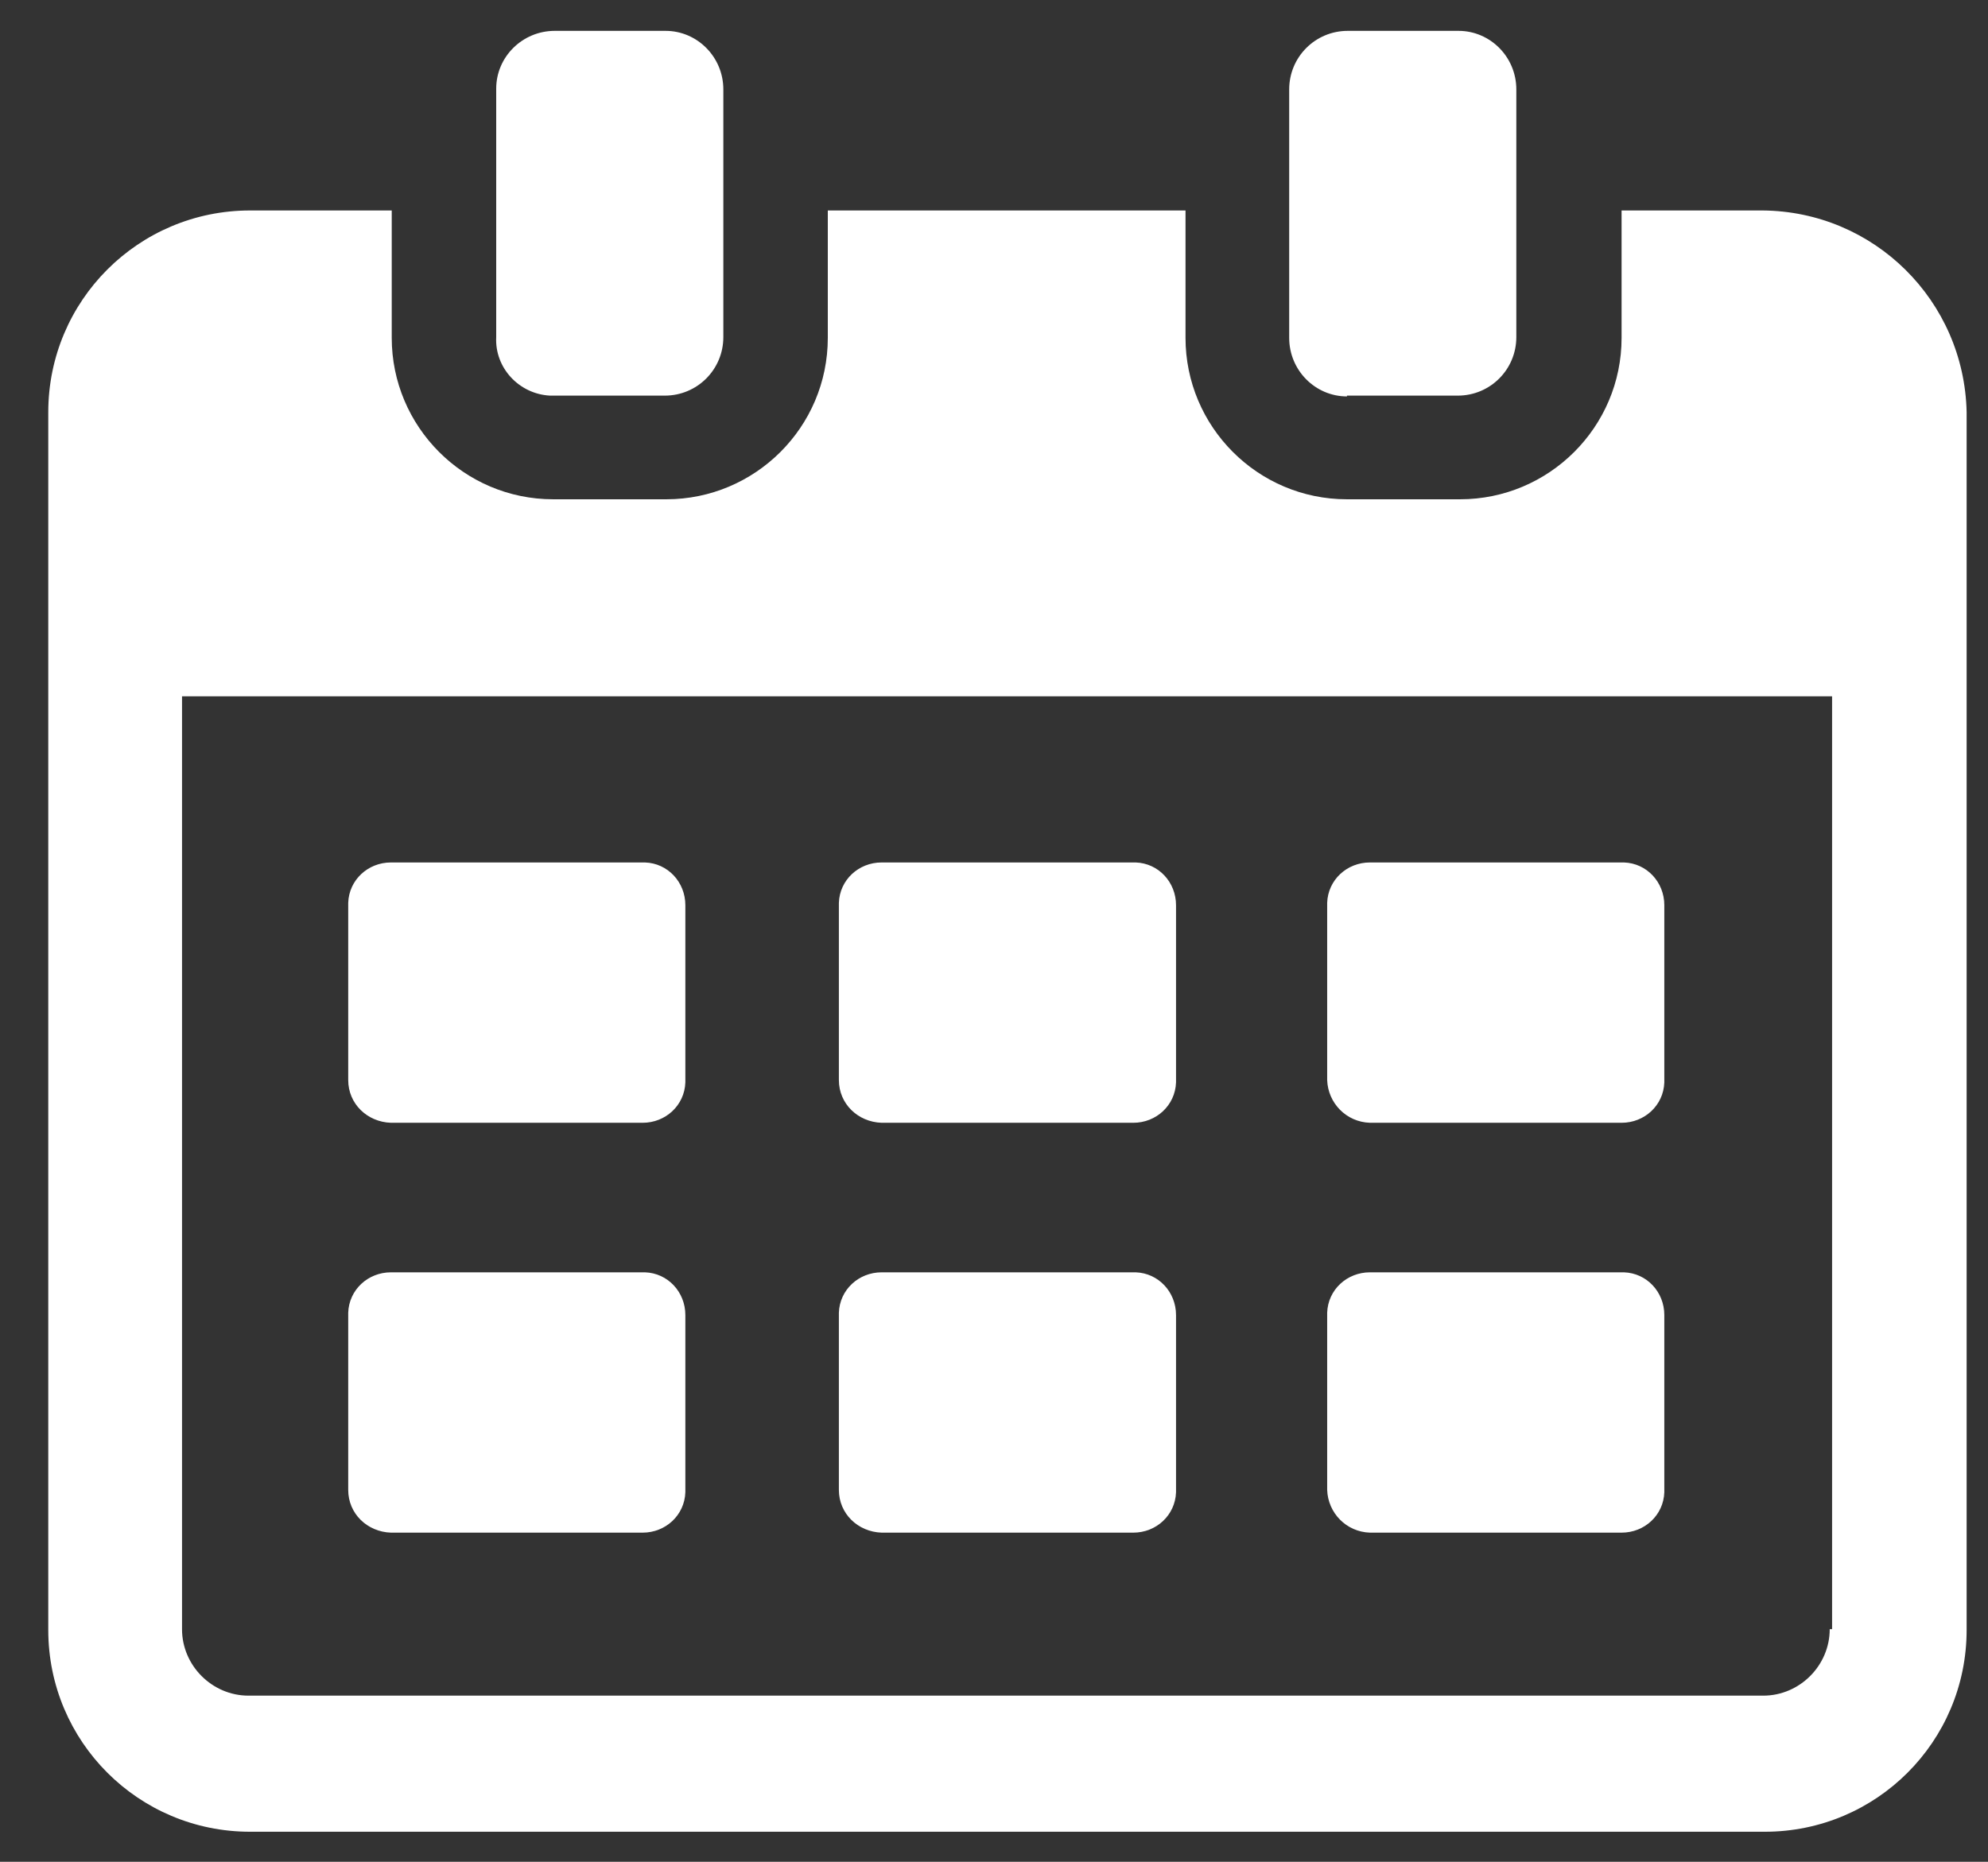
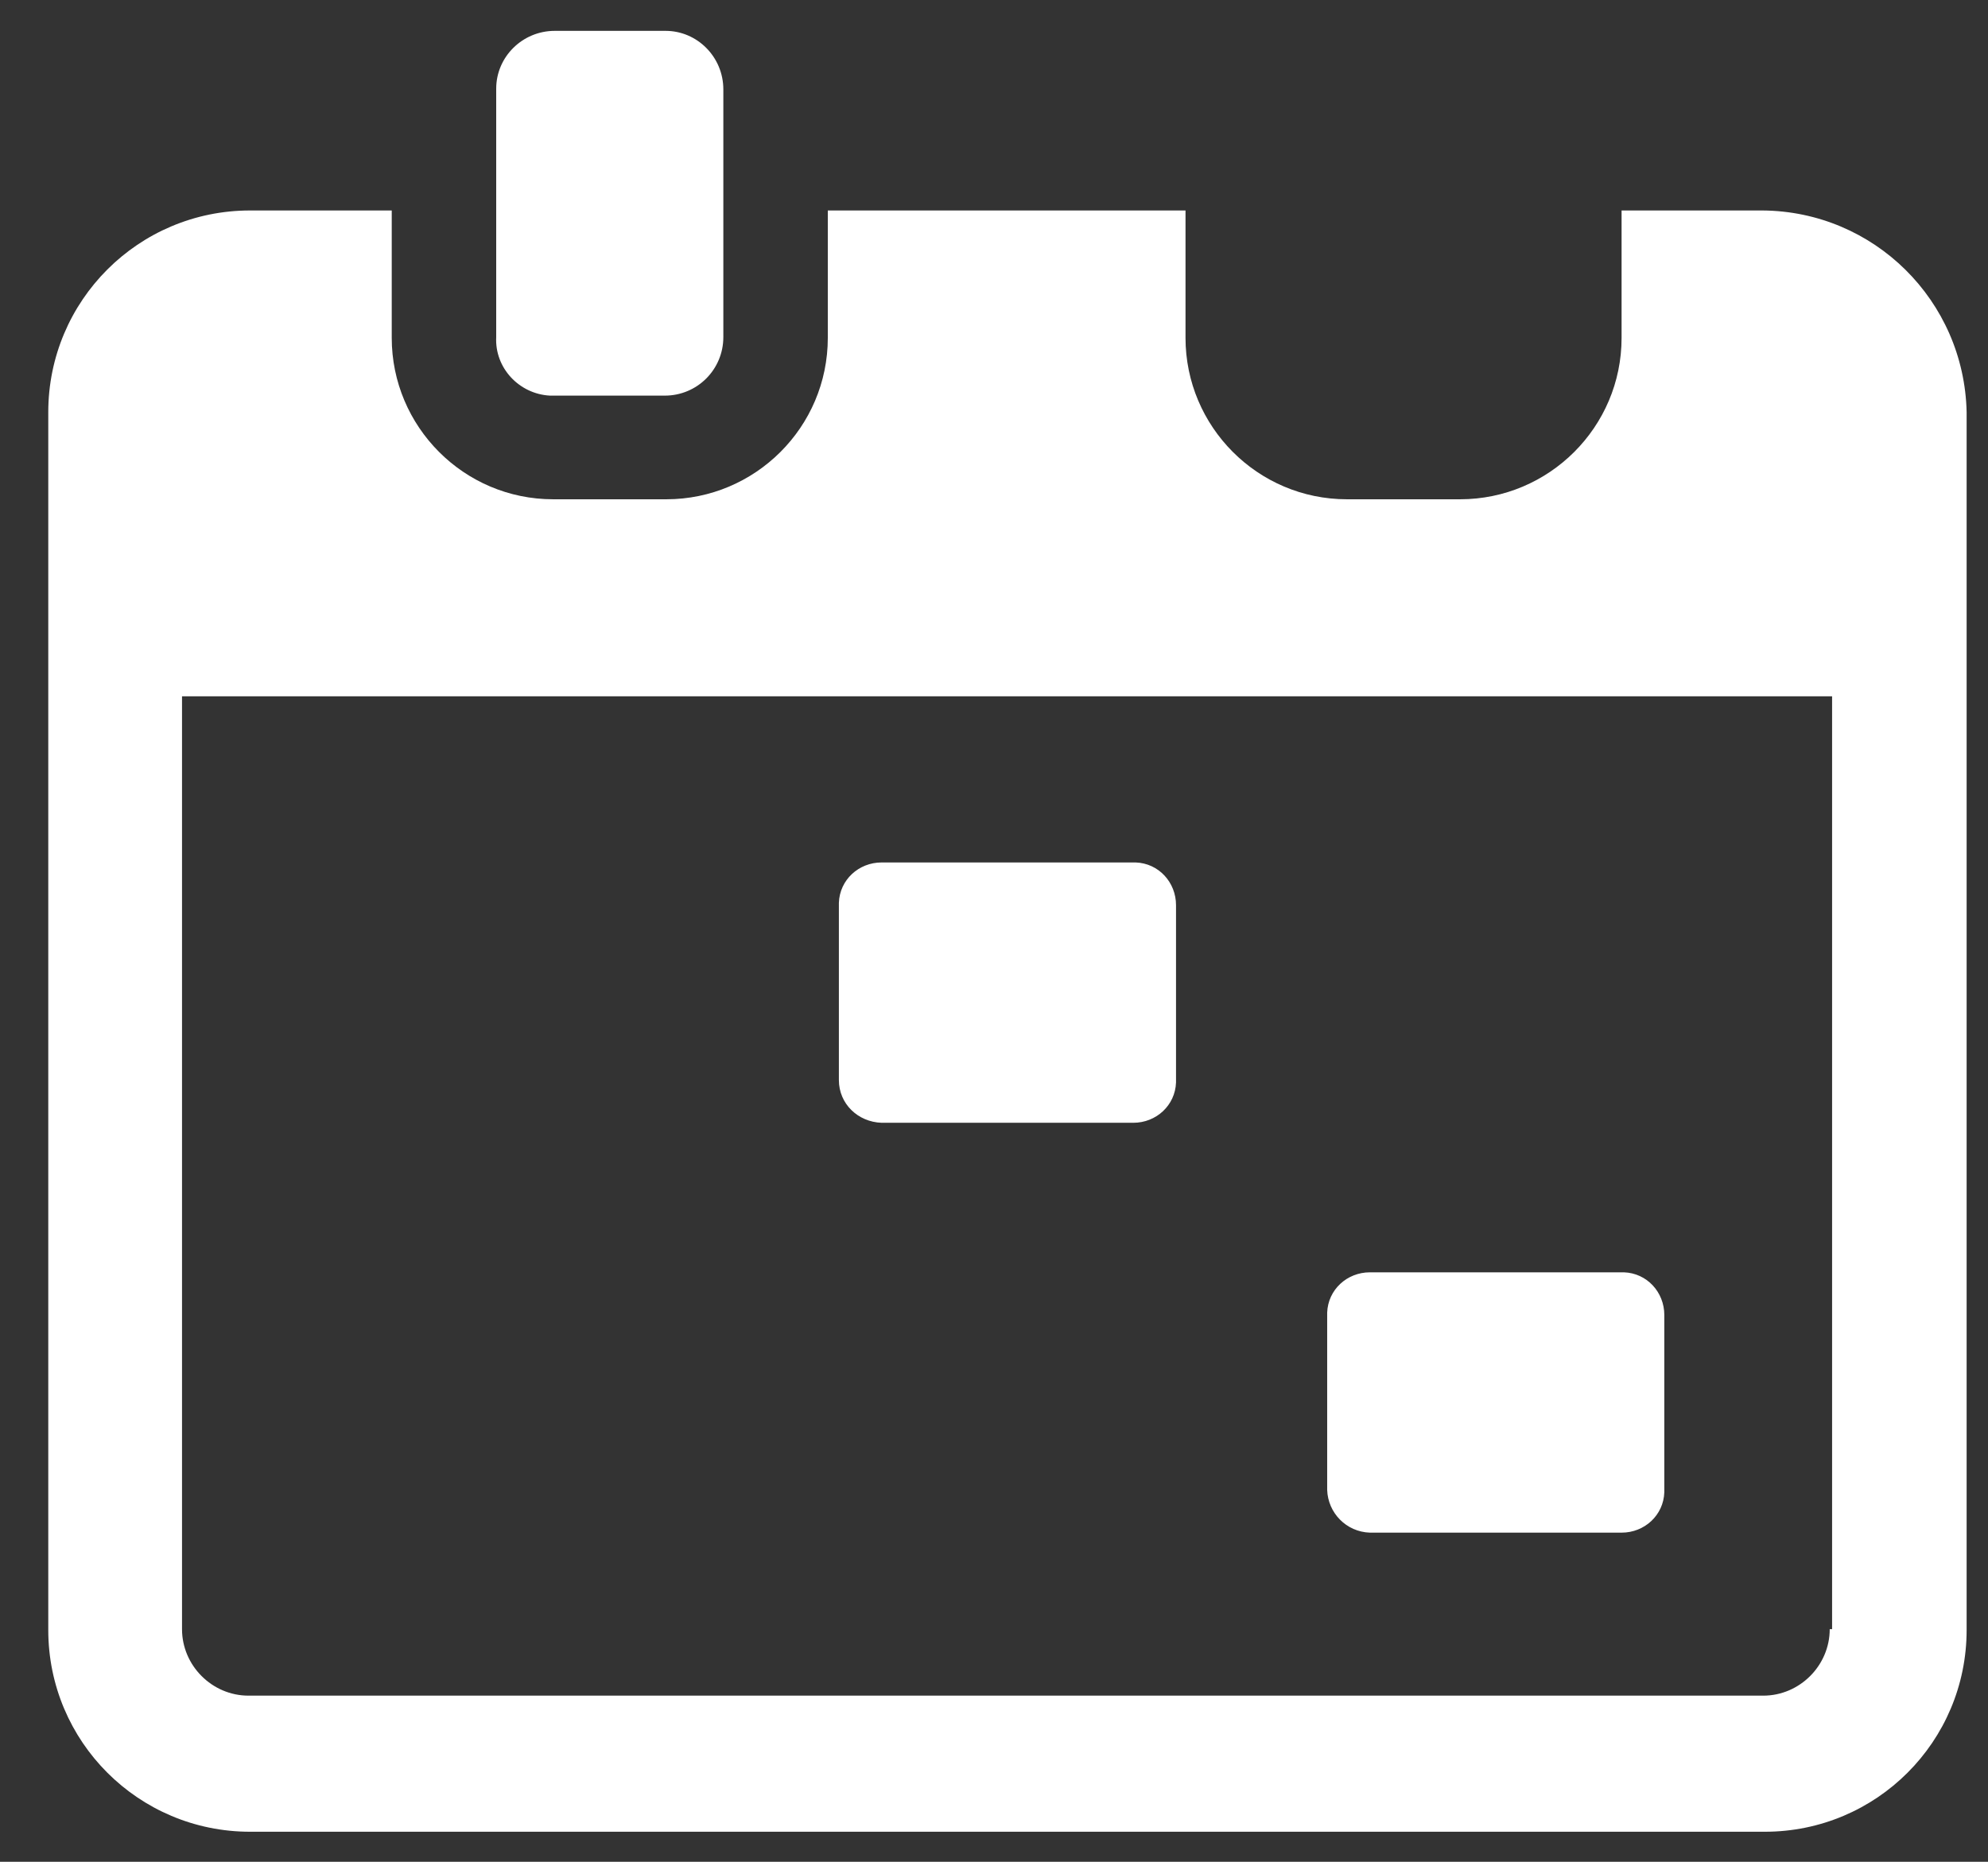
<svg xmlns="http://www.w3.org/2000/svg" id="Layer_1" viewBox="0 0 25.12 23.53">
  <rect x="0" y="0" width="25.12" height="23.53" fill="#333333" stroke="none" />
  <defs>
    <style>.cls-1{fill:#fff;}</style>
  </defs>
  <g id="Group_5683">
-     <path id="Path_7489" class="cls-1" d="M4.93,14.19h3.19c.29,0,.53-.22.54-.51,0,0,0-.02,0-.02v-2.22c0-.29-.22-.53-.51-.54,0,0-.02,0-.02,0h-3.19c-.29,0-.53.22-.54.51,0,0,0,.02,0,.02v2.22c0,.3.24.53.54.54Z" />
    <path id="Path_7490" class="cls-1" d="M23.12,20.59c0,.46-.38.84-.84.84H3.14c-.46,0-.84-.38-.84-.84v-11.79h20.85v11.79h-.03ZM22.28,2.66h-1.79v1.61c0,1.13-.92,2.04-2.04,2.04h-1.43c-1.13,0-2.04-.92-2.04-2.04v-1.61h-4.52v1.61c0,1.13-.92,2.04-2.04,2.04h-1.43c-1.13,0-2.04-.92-2.04-2.04v-1.61h-1.79c-1.41,0-2.55,1.14-2.55,2.55v15.39c0,1.41,1.14,2.55,2.55,2.55h19.14c1.41,0,2.55-1.14,2.55-2.55V5.21c-.03-1.41-1.17-2.54-2.58-2.55Z" />
    <path id="Path_7491" class="cls-1" d="M11.13,14.19h3.19c.29,0,.53-.22.54-.51,0,0,0-.02,0-.02v-2.22c0-.29-.22-.53-.51-.54,0,0-.02,0-.02,0h-3.19c-.29,0-.53.22-.54.51,0,0,0,.02,0,.02v2.22c0,.3.24.53.54.54Z" />
-     <path id="Path_7492" class="cls-1" d="M17.3,14.19h3.19c.29,0,.53-.22.54-.51,0,0,0-.02,0-.02v-2.22c0-.29-.22-.53-.51-.54,0,0-.02,0-.02,0h-3.19c-.29,0-.53.22-.54.51,0,0,0,.02,0,.02v2.22c.01.29.24.53.54.54Z" />
-     <path id="Path_7493" class="cls-1" d="M4.93,19.37h3.19c.29,0,.53-.22.54-.51,0,0,0-.02,0-.02v-2.22c0-.29-.22-.53-.51-.54,0,0-.02,0-.02,0h-3.19c-.29,0-.53.22-.54.51,0,0,0,.02,0,.02v2.22c0,.3.24.53.54.54" />
-     <path id="Path_7494" class="cls-1" d="M11.13,19.37h3.19c.29,0,.53-.22.54-.51,0,0,0-.02,0-.02v-2.22c0-.29-.22-.53-.51-.54,0,0-.02,0-.02,0h-3.19c-.29,0-.53.22-.54.51,0,0,0,.02,0,.02v2.22c0,.3.24.53.54.54Z" />
    <path id="Path_7495" class="cls-1" d="M17.3,19.37h3.19c.29,0,.53-.22.54-.51,0,0,0-.02,0-.02v-2.22c0-.29-.22-.53-.51-.54,0,0-.02,0-.02,0h-3.19c-.29,0-.53.22-.54.51,0,0,0,.02,0,.02v2.22c.01.29.24.53.54.54" />
    <path id="Path_7496" class="cls-1" d="M7,5h1.4c.41,0,.74-.33.74-.74V1.13c0-.41-.33-.74-.73-.74h-1.4c-.41,0-.74.33-.74.73,0,0,0,0,0,0v3.14c-.02.39.29.72.68.74.02,0,.04,0,.06,0" />
-     <path id="Path_7497" class="cls-1" d="M17.02,5h1.4c.41,0,.74-.33.74-.74V1.13c0-.41-.33-.74-.73-.74h-1.4c-.41,0-.74.33-.74.74v3.14c0,.41.33.74.73.74Z" />
  </g>
</svg>